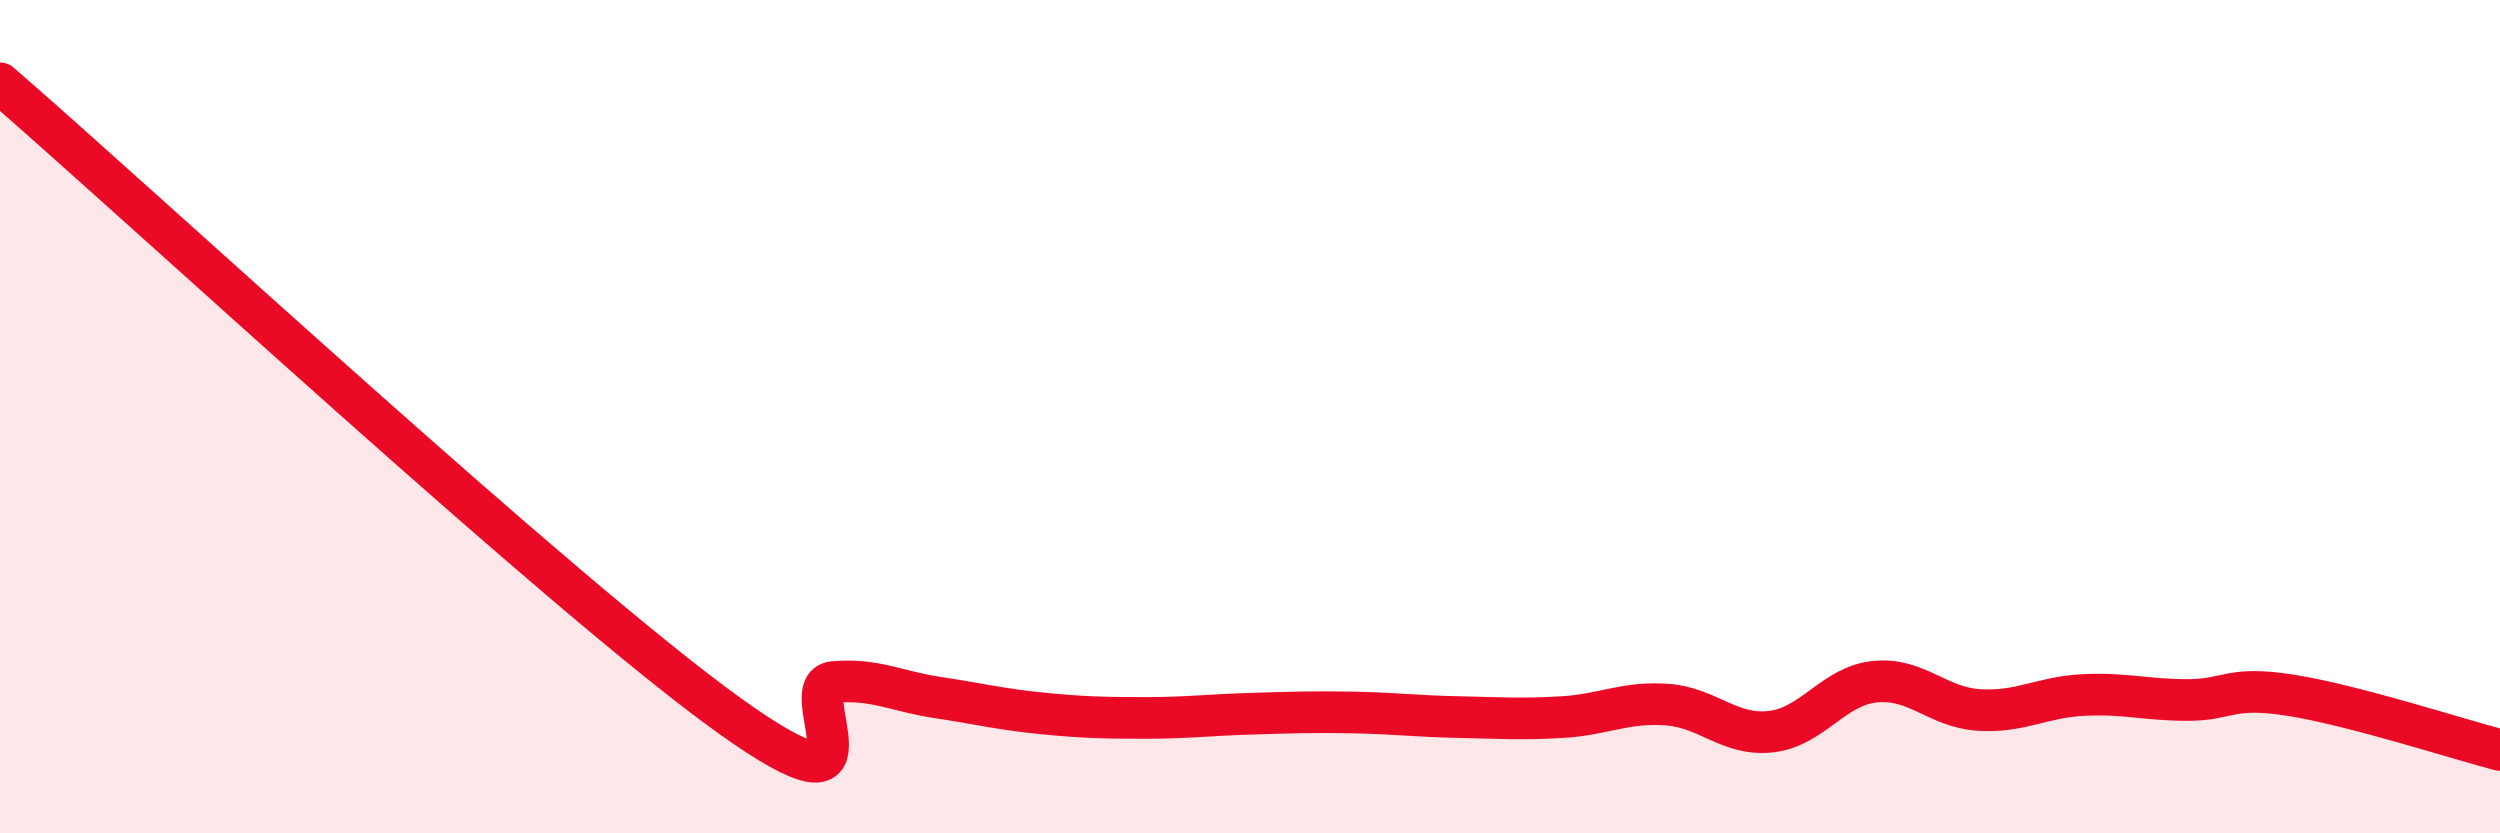
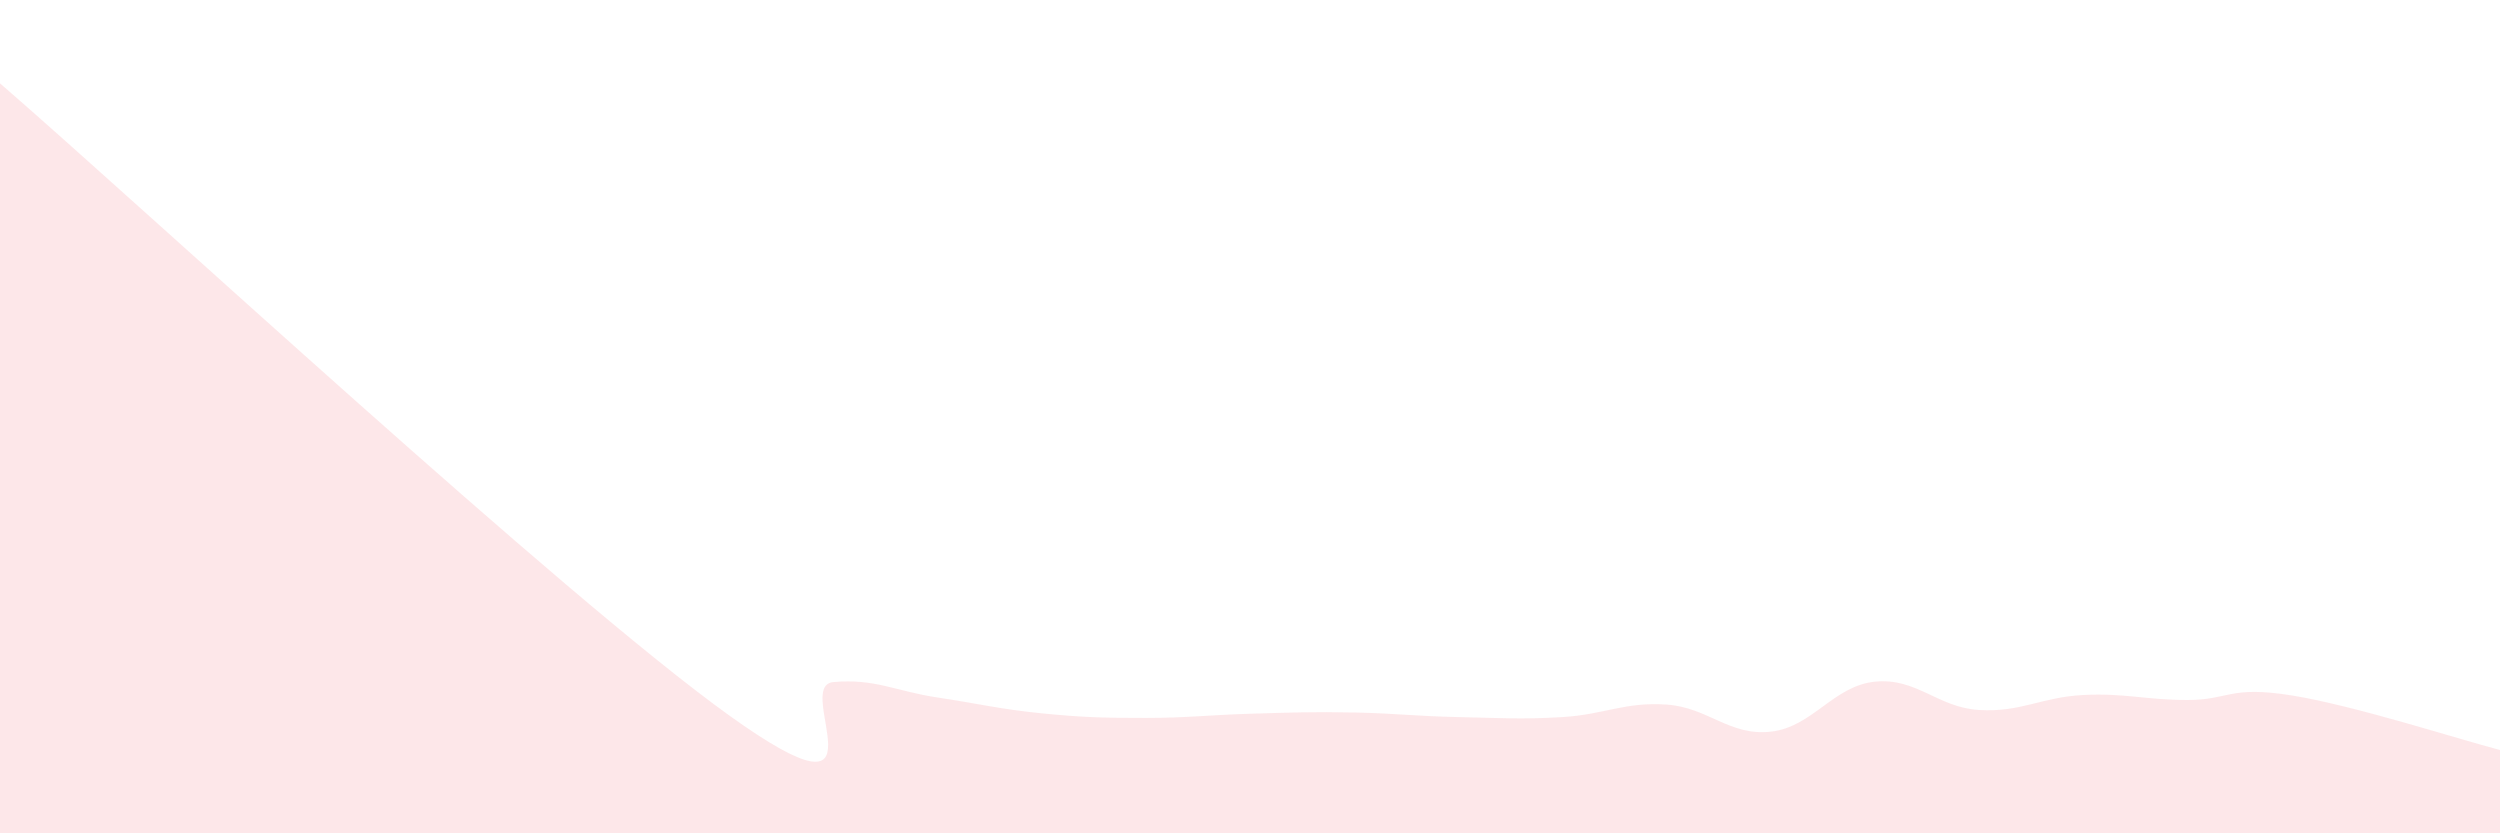
<svg xmlns="http://www.w3.org/2000/svg" width="60" height="20" viewBox="0 0 60 20">
-   <path d="M 0,2 C 3.5,5.03 13.5,14.3 17.5,17.17 C 21.5,20.04 19,16.46 20,16.37 C 21,16.28 21.5,16.59 22.5,16.74 C 23.5,16.89 24,17.02 25,17.12 C 26,17.22 26.5,17.23 27.5,17.23 C 28.5,17.23 29,17.16 30,17.13 C 31,17.1 31.5,17.08 32.5,17.1 C 33.5,17.12 34,17.19 35,17.21 C 36,17.23 36.5,17.27 37.5,17.21 C 38.5,17.15 39,16.84 40,16.91 C 41,16.98 41.5,17.67 42.5,17.56 C 43.5,17.45 44,16.46 45,16.36 C 46,16.26 46.5,16.98 47.5,17.04 C 48.5,17.1 49,16.73 50,16.68 C 51,16.63 51.5,16.8 52.5,16.8 C 53.5,16.8 53.5,16.45 55,16.69 C 56.5,16.93 59,17.74 60,18L60 20L0 20Z" fill="#EB0A25" opacity="0.1" stroke-linecap="round" stroke-linejoin="round" />
-   <path d="M 0,2 C 3.5,5.03 13.5,14.3 17.5,17.17 C 21.5,20.04 19,16.46 20,16.37 C 21,16.28 21.5,16.59 22.5,16.74 C 23.5,16.89 24,17.02 25,17.12 C 26,17.22 26.5,17.23 27.5,17.23 C 28.5,17.23 29,17.16 30,17.13 C 31,17.1 31.5,17.08 32.5,17.1 C 33.5,17.12 34,17.19 35,17.21 C 36,17.23 36.5,17.27 37.5,17.21 C 38.5,17.15 39,16.84 40,16.91 C 41,16.98 41.5,17.67 42.5,17.56 C 43.5,17.45 44,16.46 45,16.36 C 46,16.26 46.5,16.98 47.5,17.04 C 48.5,17.1 49,16.73 50,16.68 C 51,16.63 51.5,16.8 52.5,16.8 C 53.5,16.8 53.5,16.45 55,16.69 C 56.5,16.93 59,17.74 60,18" stroke="#EB0A25" stroke-width="1" fill="none" stroke-linecap="round" stroke-linejoin="round" />
+   <path d="M 0,2 C 3.5,5.03 13.5,14.3 17.5,17.17 C 21.5,20.04 19,16.46 20,16.37 C 21,16.28 21.5,16.59 22.5,16.74 C 23.5,16.89 24,17.02 25,17.12 C 26,17.22 26.5,17.23 27.5,17.23 C 28.5,17.23 29,17.16 30,17.13 C 31,17.1 31.5,17.08 32.5,17.1 C 33.5,17.12 34,17.19 35,17.21 C 36,17.23 36.5,17.27 37.5,17.21 C 38.5,17.15 39,16.84 40,16.91 C 41,16.98 41.5,17.67 42.5,17.56 C 43.5,17.45 44,16.46 45,16.36 C 46,16.26 46.5,16.98 47.5,17.04 C 48.5,17.1 49,16.73 50,16.68 C 51,16.63 51.5,16.8 52.5,16.8 C 53.5,16.8 53.5,16.45 55,16.69 C 56.5,16.93 59,17.74 60,18L60 20L0 20" fill="#EB0A25" opacity="0.1" stroke-linecap="round" stroke-linejoin="round" />
</svg>